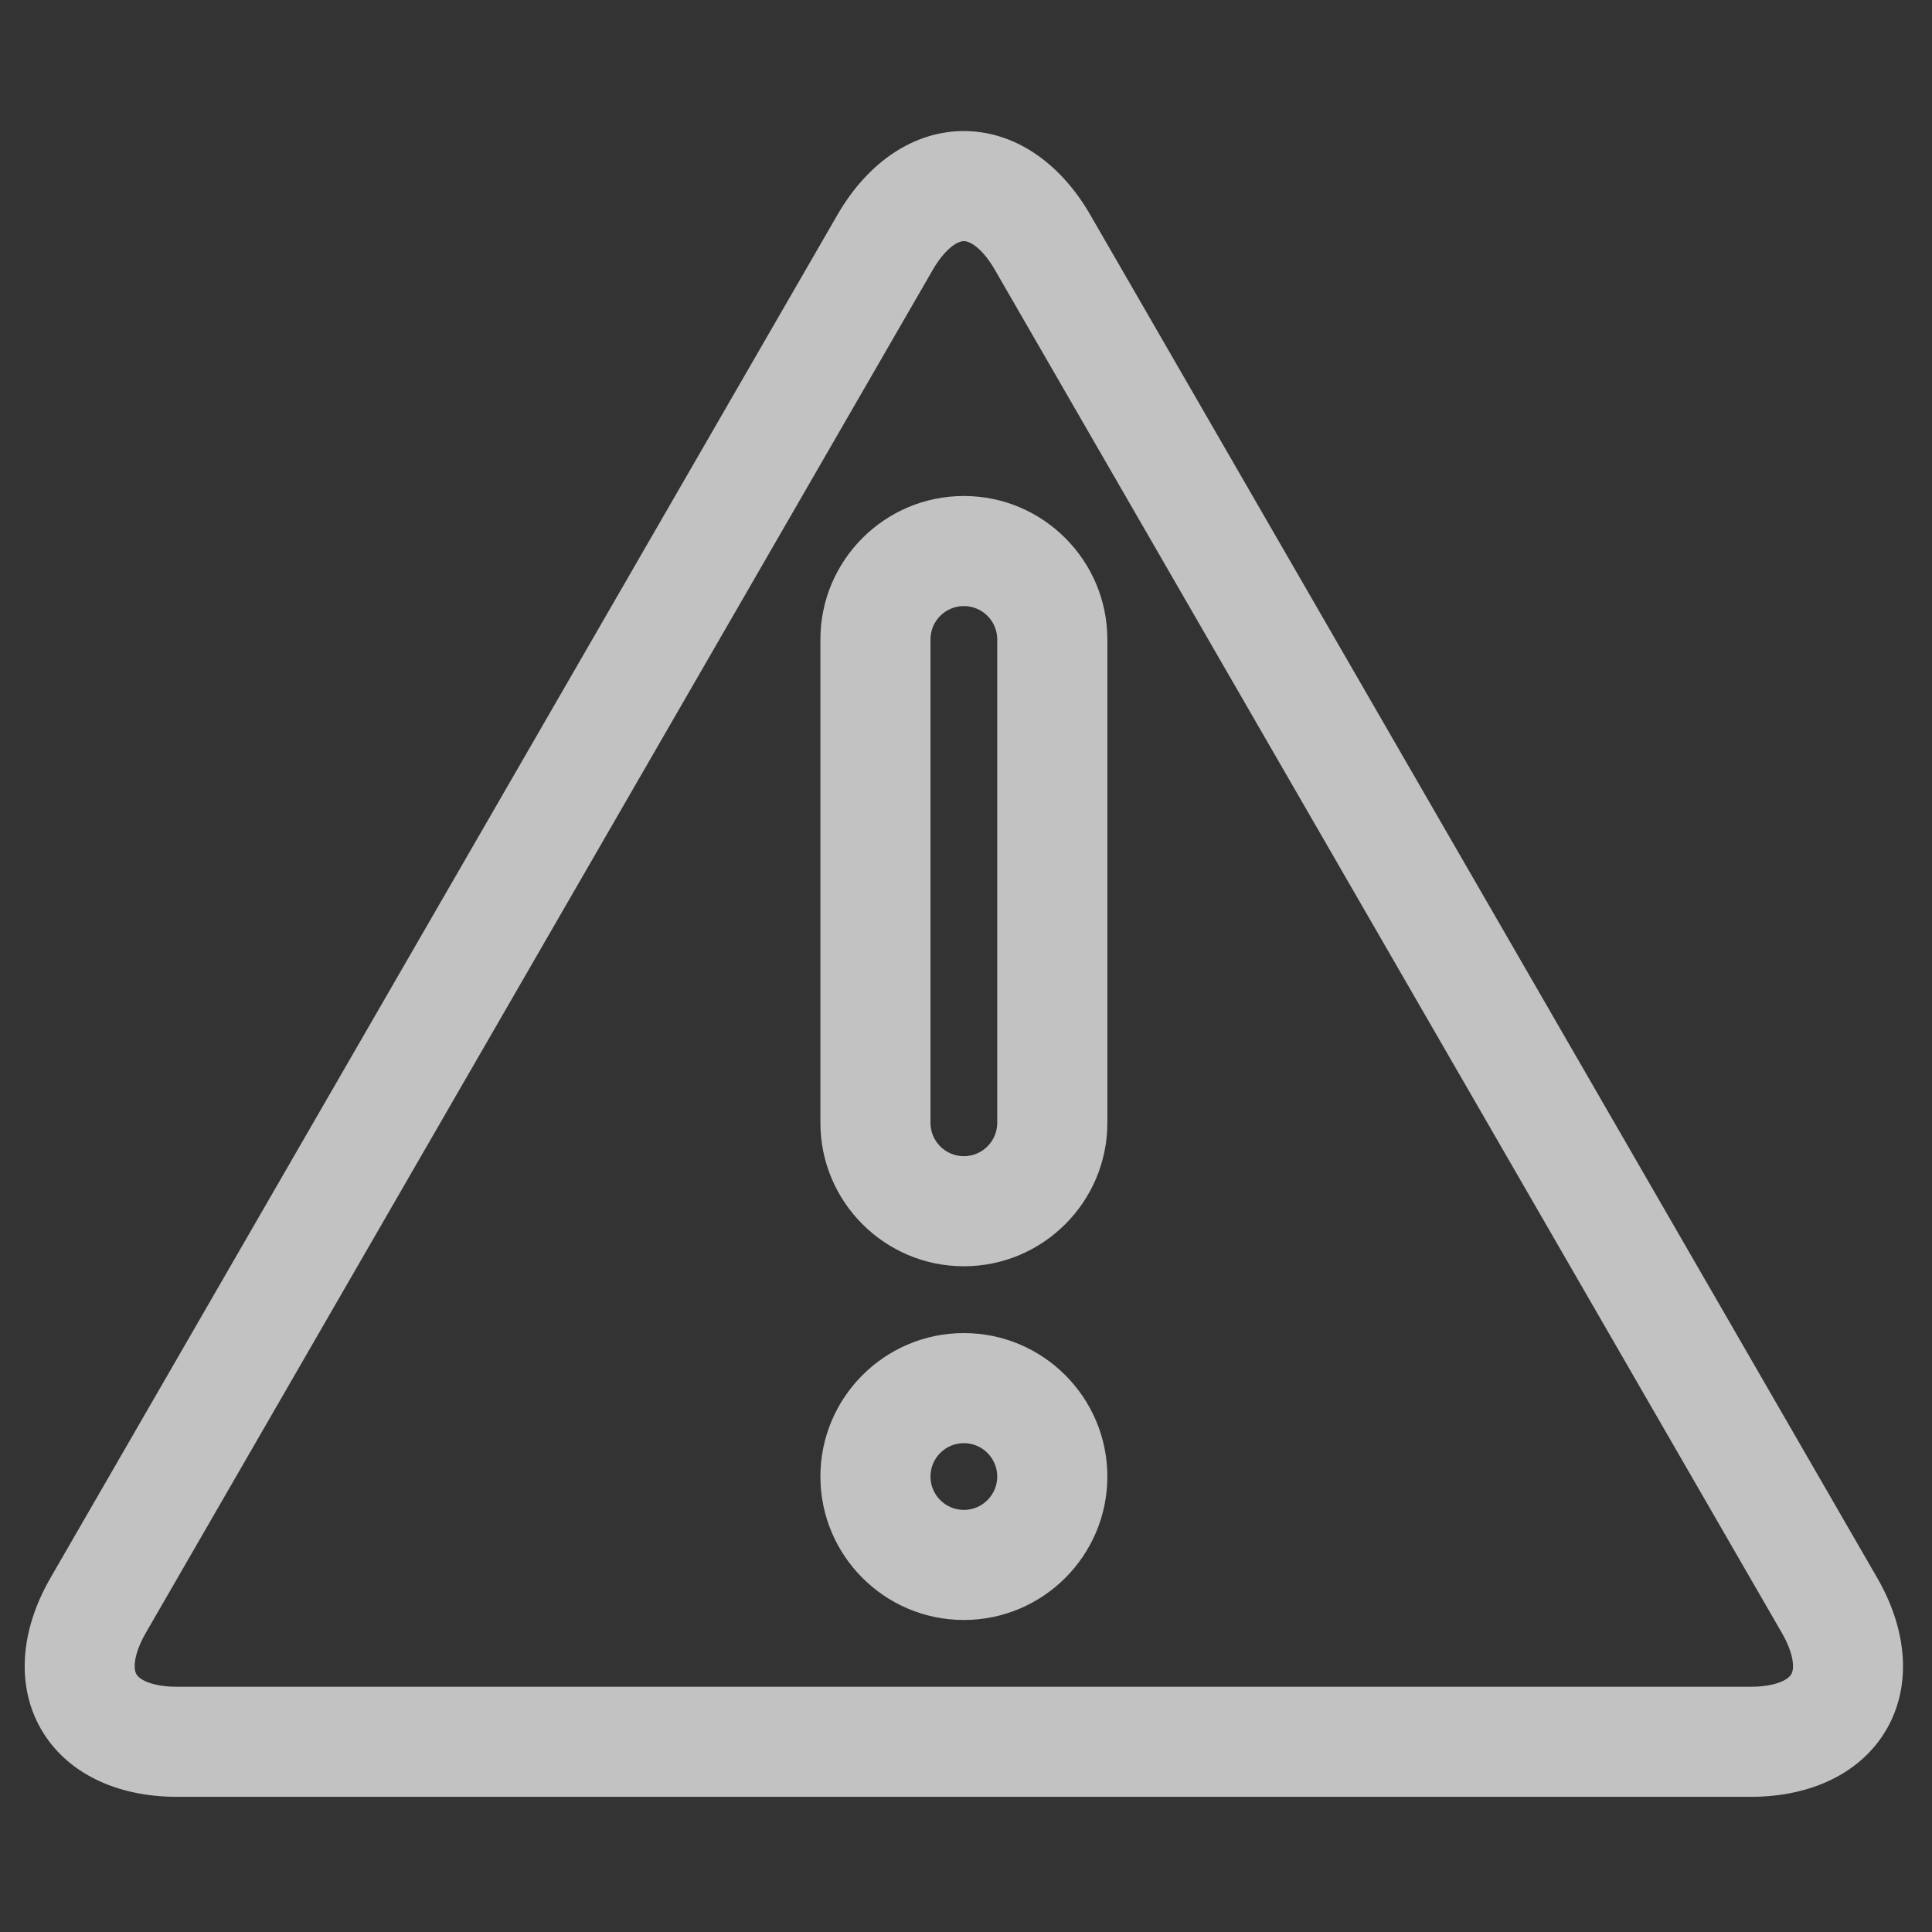
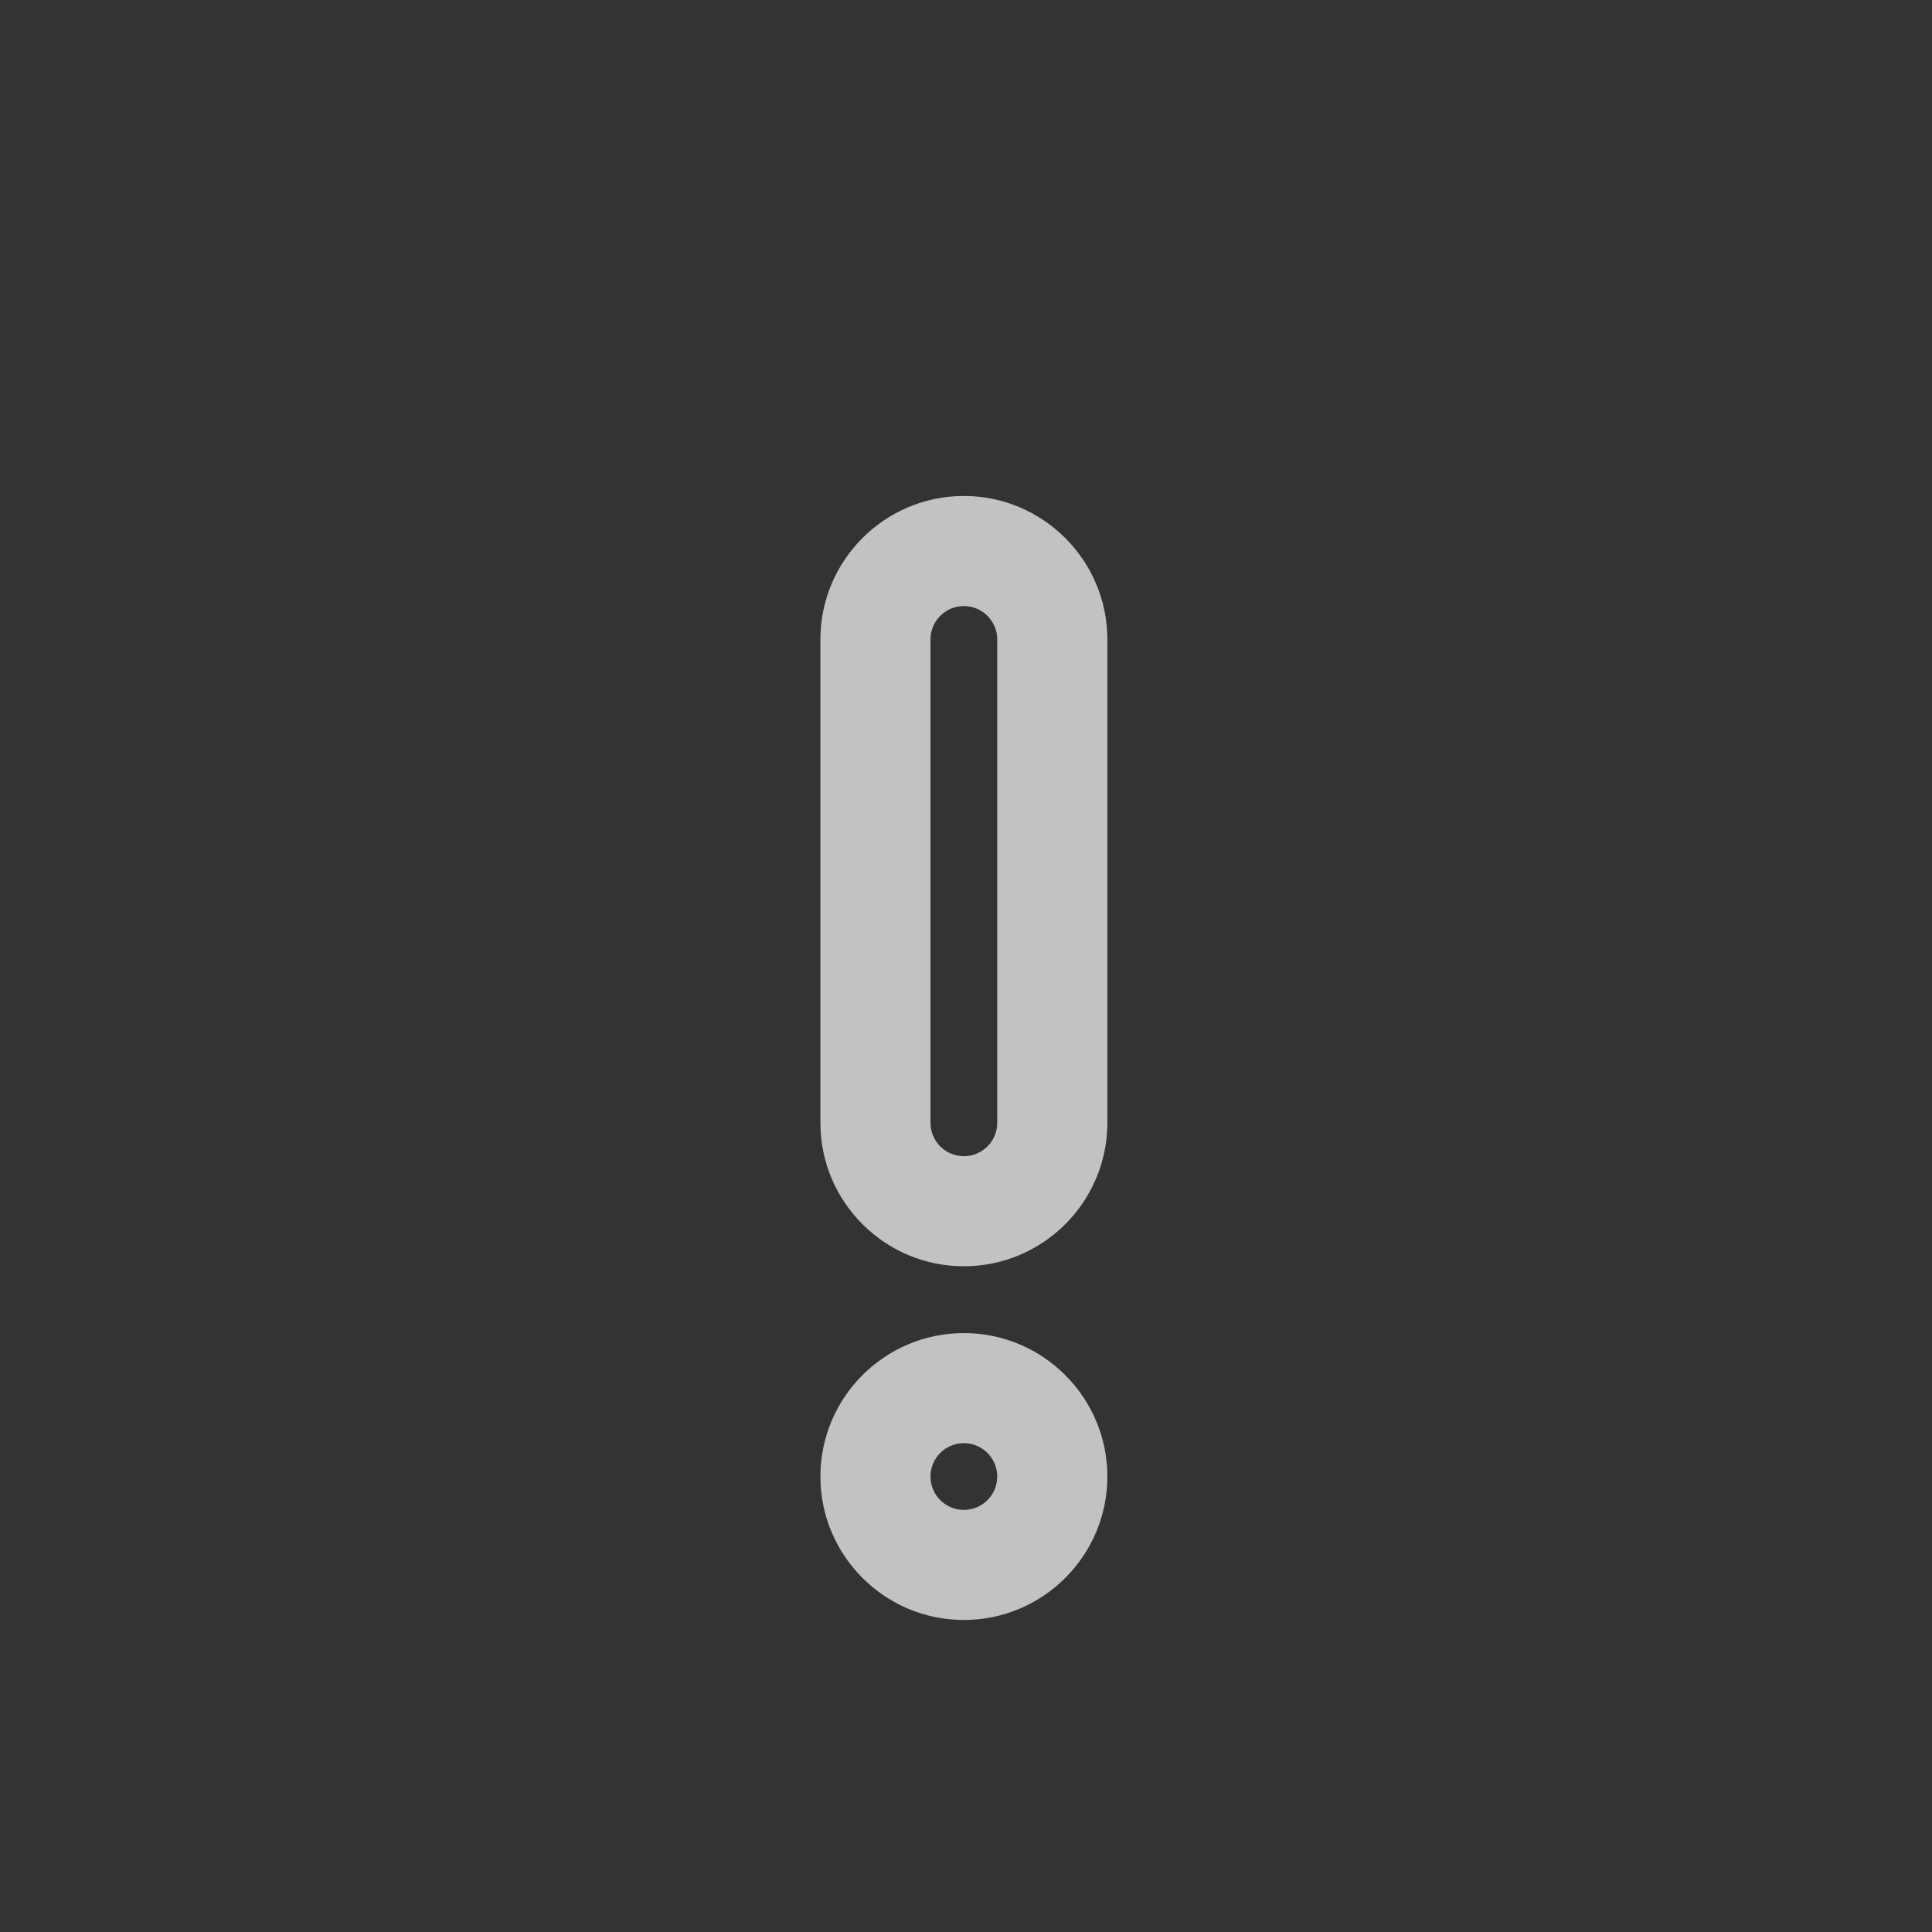
<svg xmlns="http://www.w3.org/2000/svg" width="36" height="36" viewBox="0 0 36 36" fill="none">
  <rect x="0" y="0" width="36" height="36" fill="#333333" stroke="none" />
  <g clip-path="url(#clip0_2250_1643)">
-     <path d="M34.98 29.403L20.315 4.002C19.742 3.01 18.884 2.442 17.96 2.442C17.036 2.442 16.178 3.01 15.605 4.002L0.94 29.403C0.368 30.395 0.304 31.422 0.766 32.222C1.228 33.022 2.149 33.481 3.294 33.481H32.625C33.77 33.481 34.692 33.022 35.154 32.222C35.616 31.422 35.552 30.395 34.98 29.403ZM33.378 31.197C33.311 31.313 33.052 31.43 32.625 31.43L3.295 31.43C2.868 31.43 2.609 31.313 2.542 31.197C2.475 31.081 2.503 30.798 2.716 30.428L17.381 5.028C17.595 4.658 17.826 4.493 17.96 4.493C18.094 4.493 18.325 4.658 18.538 5.028L33.203 30.428C33.417 30.798 33.445 31.081 33.378 31.197Z" fill="white" fill-opacity="0.7" />
    <path d="M17.96 24.84C16.486 24.84 15.287 26.039 15.287 27.513C15.287 28.987 16.486 30.186 17.96 30.186C19.434 30.186 20.634 28.987 20.634 27.513C20.634 26.039 19.434 24.84 17.96 24.84ZM17.96 28.135C17.617 28.135 17.338 27.856 17.338 27.513C17.338 27.17 17.617 26.891 17.96 26.891C18.303 26.891 18.582 27.17 18.582 27.513C18.582 27.856 18.303 28.135 17.96 28.135Z" fill="white" fill-opacity="0.7" />
    <path d="M17.96 9.242C16.486 9.242 15.287 10.441 15.287 11.915V20.922C15.287 22.396 16.486 23.595 17.96 23.595C19.434 23.595 20.634 22.396 20.634 20.922V11.915C20.634 10.441 19.434 9.242 17.96 9.242ZM18.582 20.922C18.582 21.265 18.303 21.544 17.96 21.544C17.617 21.544 17.338 21.265 17.338 20.922V11.915C17.338 11.572 17.617 11.293 17.96 11.293C18.303 11.293 18.582 11.572 18.582 11.915V20.922Z" fill="white" fill-opacity="0.7" />
  </g>
  <defs>
    <clipPath id="clip0_2250_1643">
      <rect width="35" height="35" fill="white" transform="translate(0.46 0.459)" />
    </clipPath>
  </defs>
</svg>